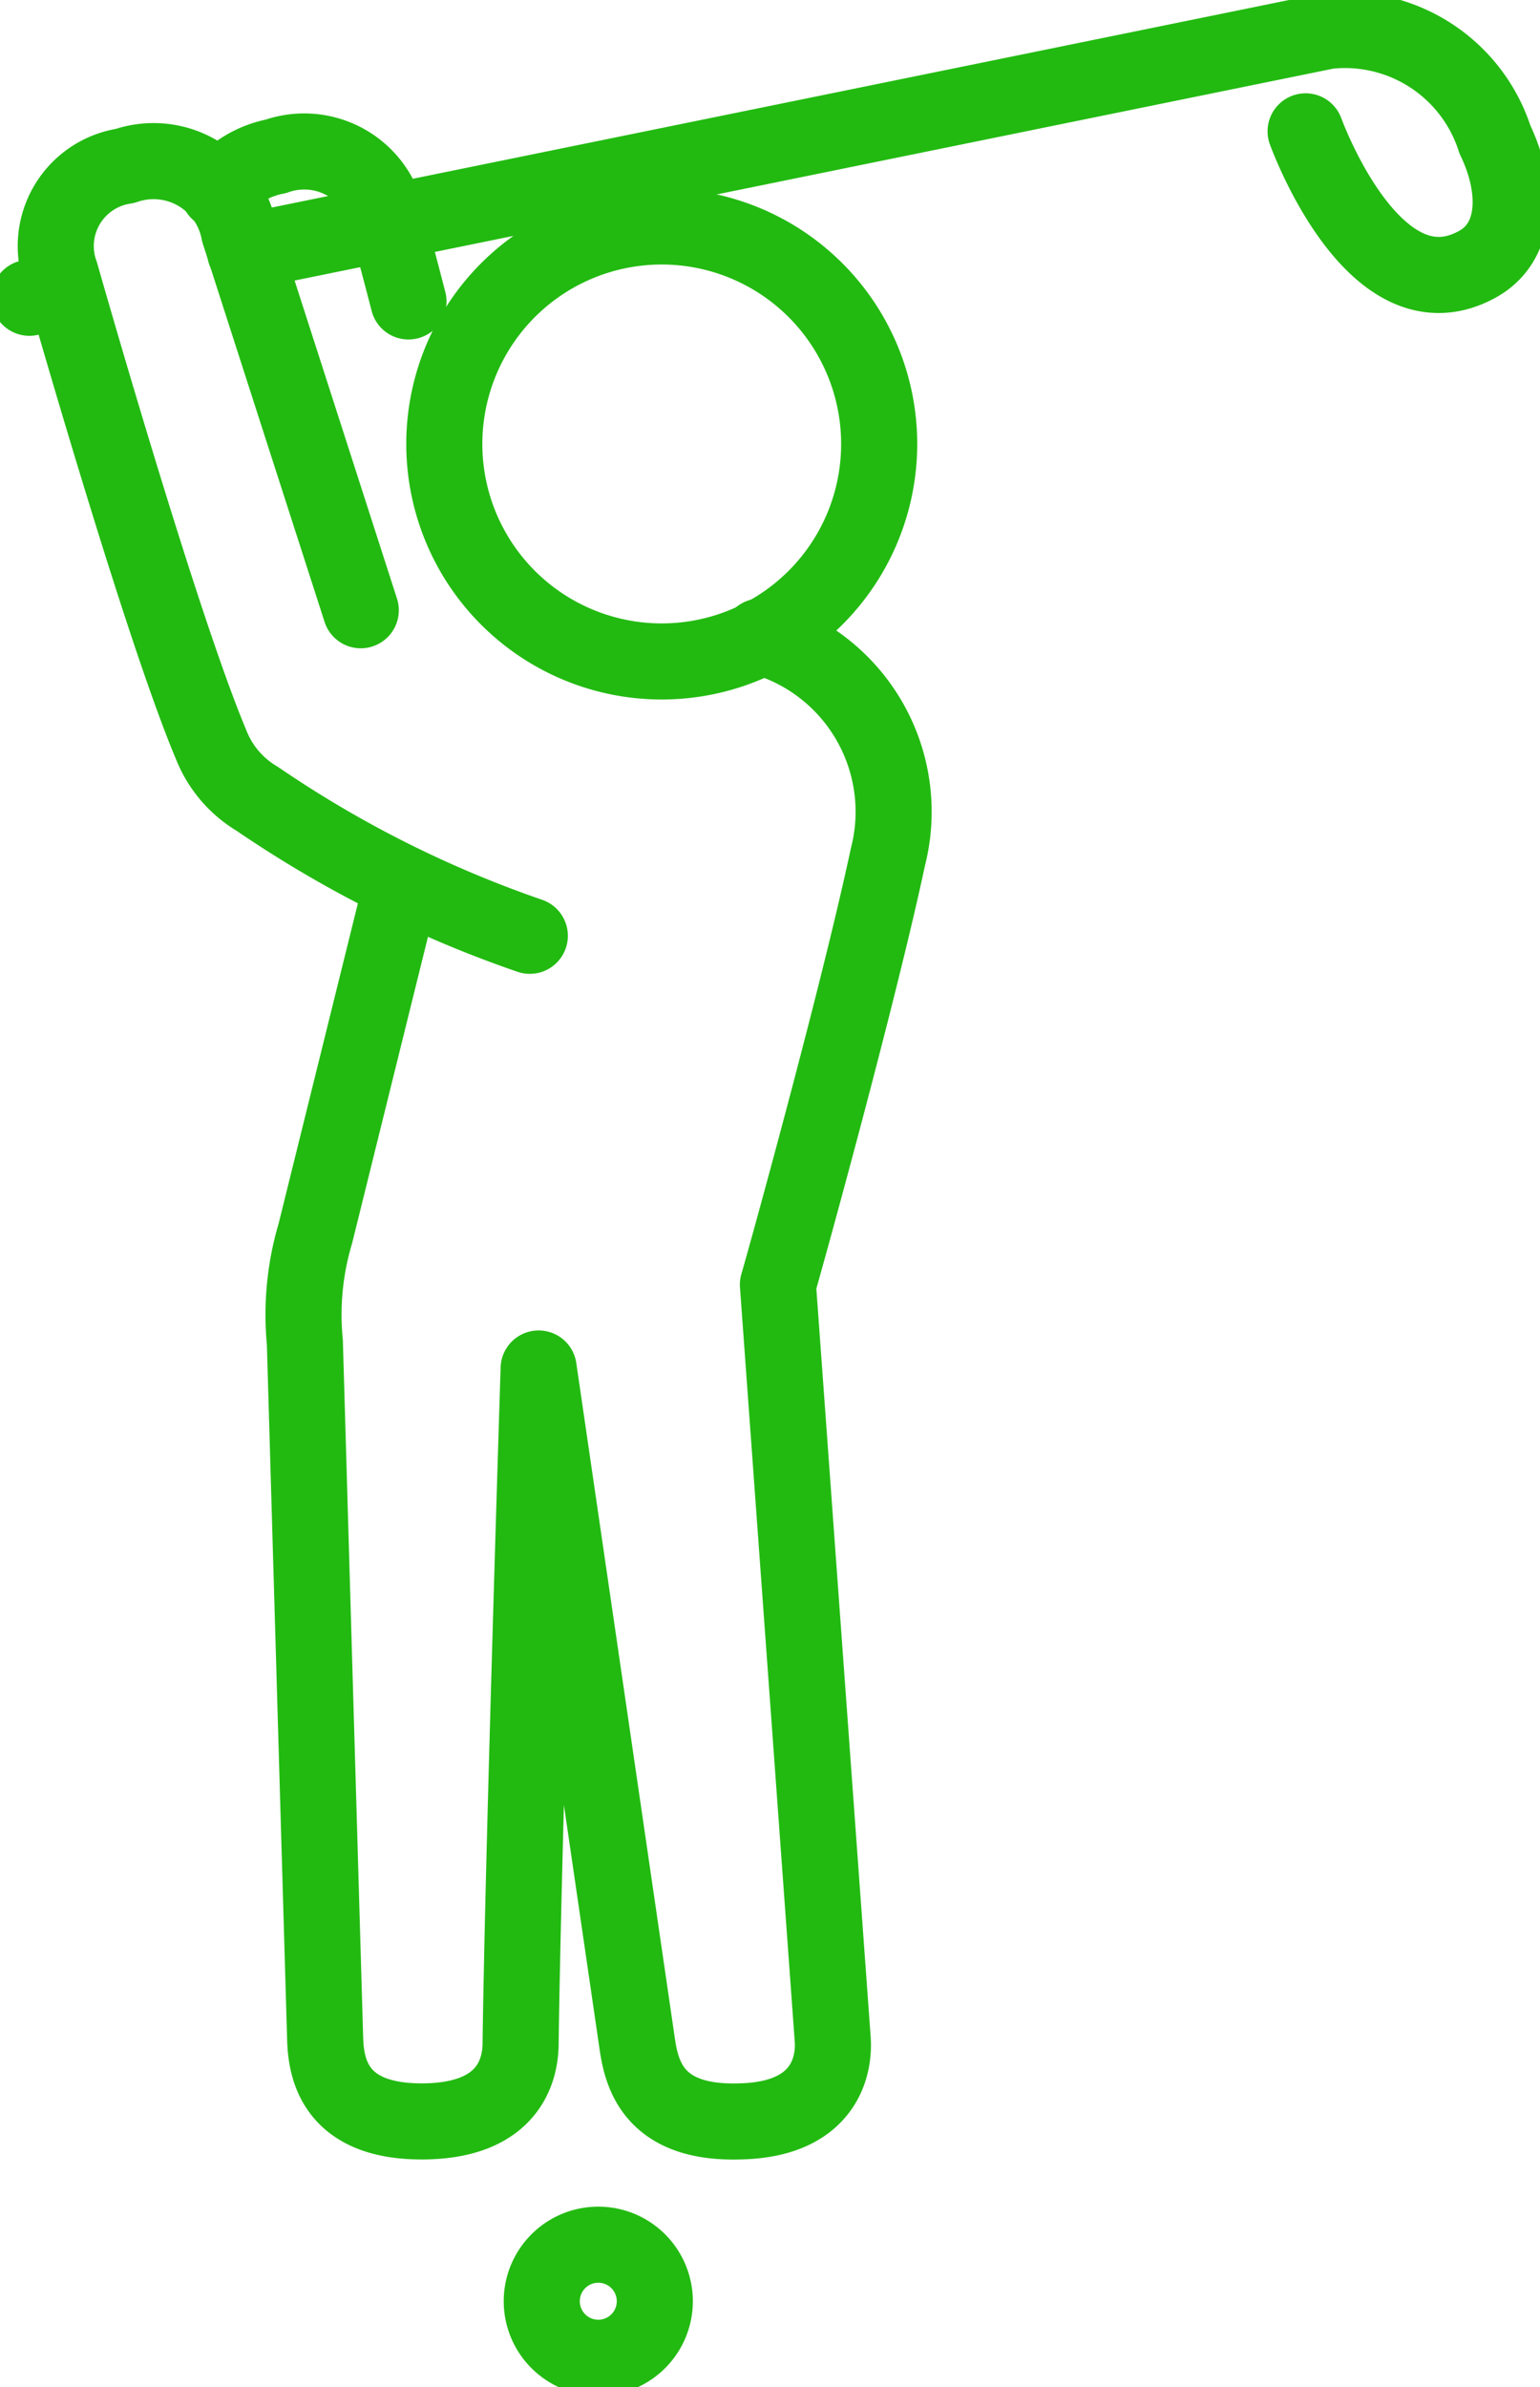
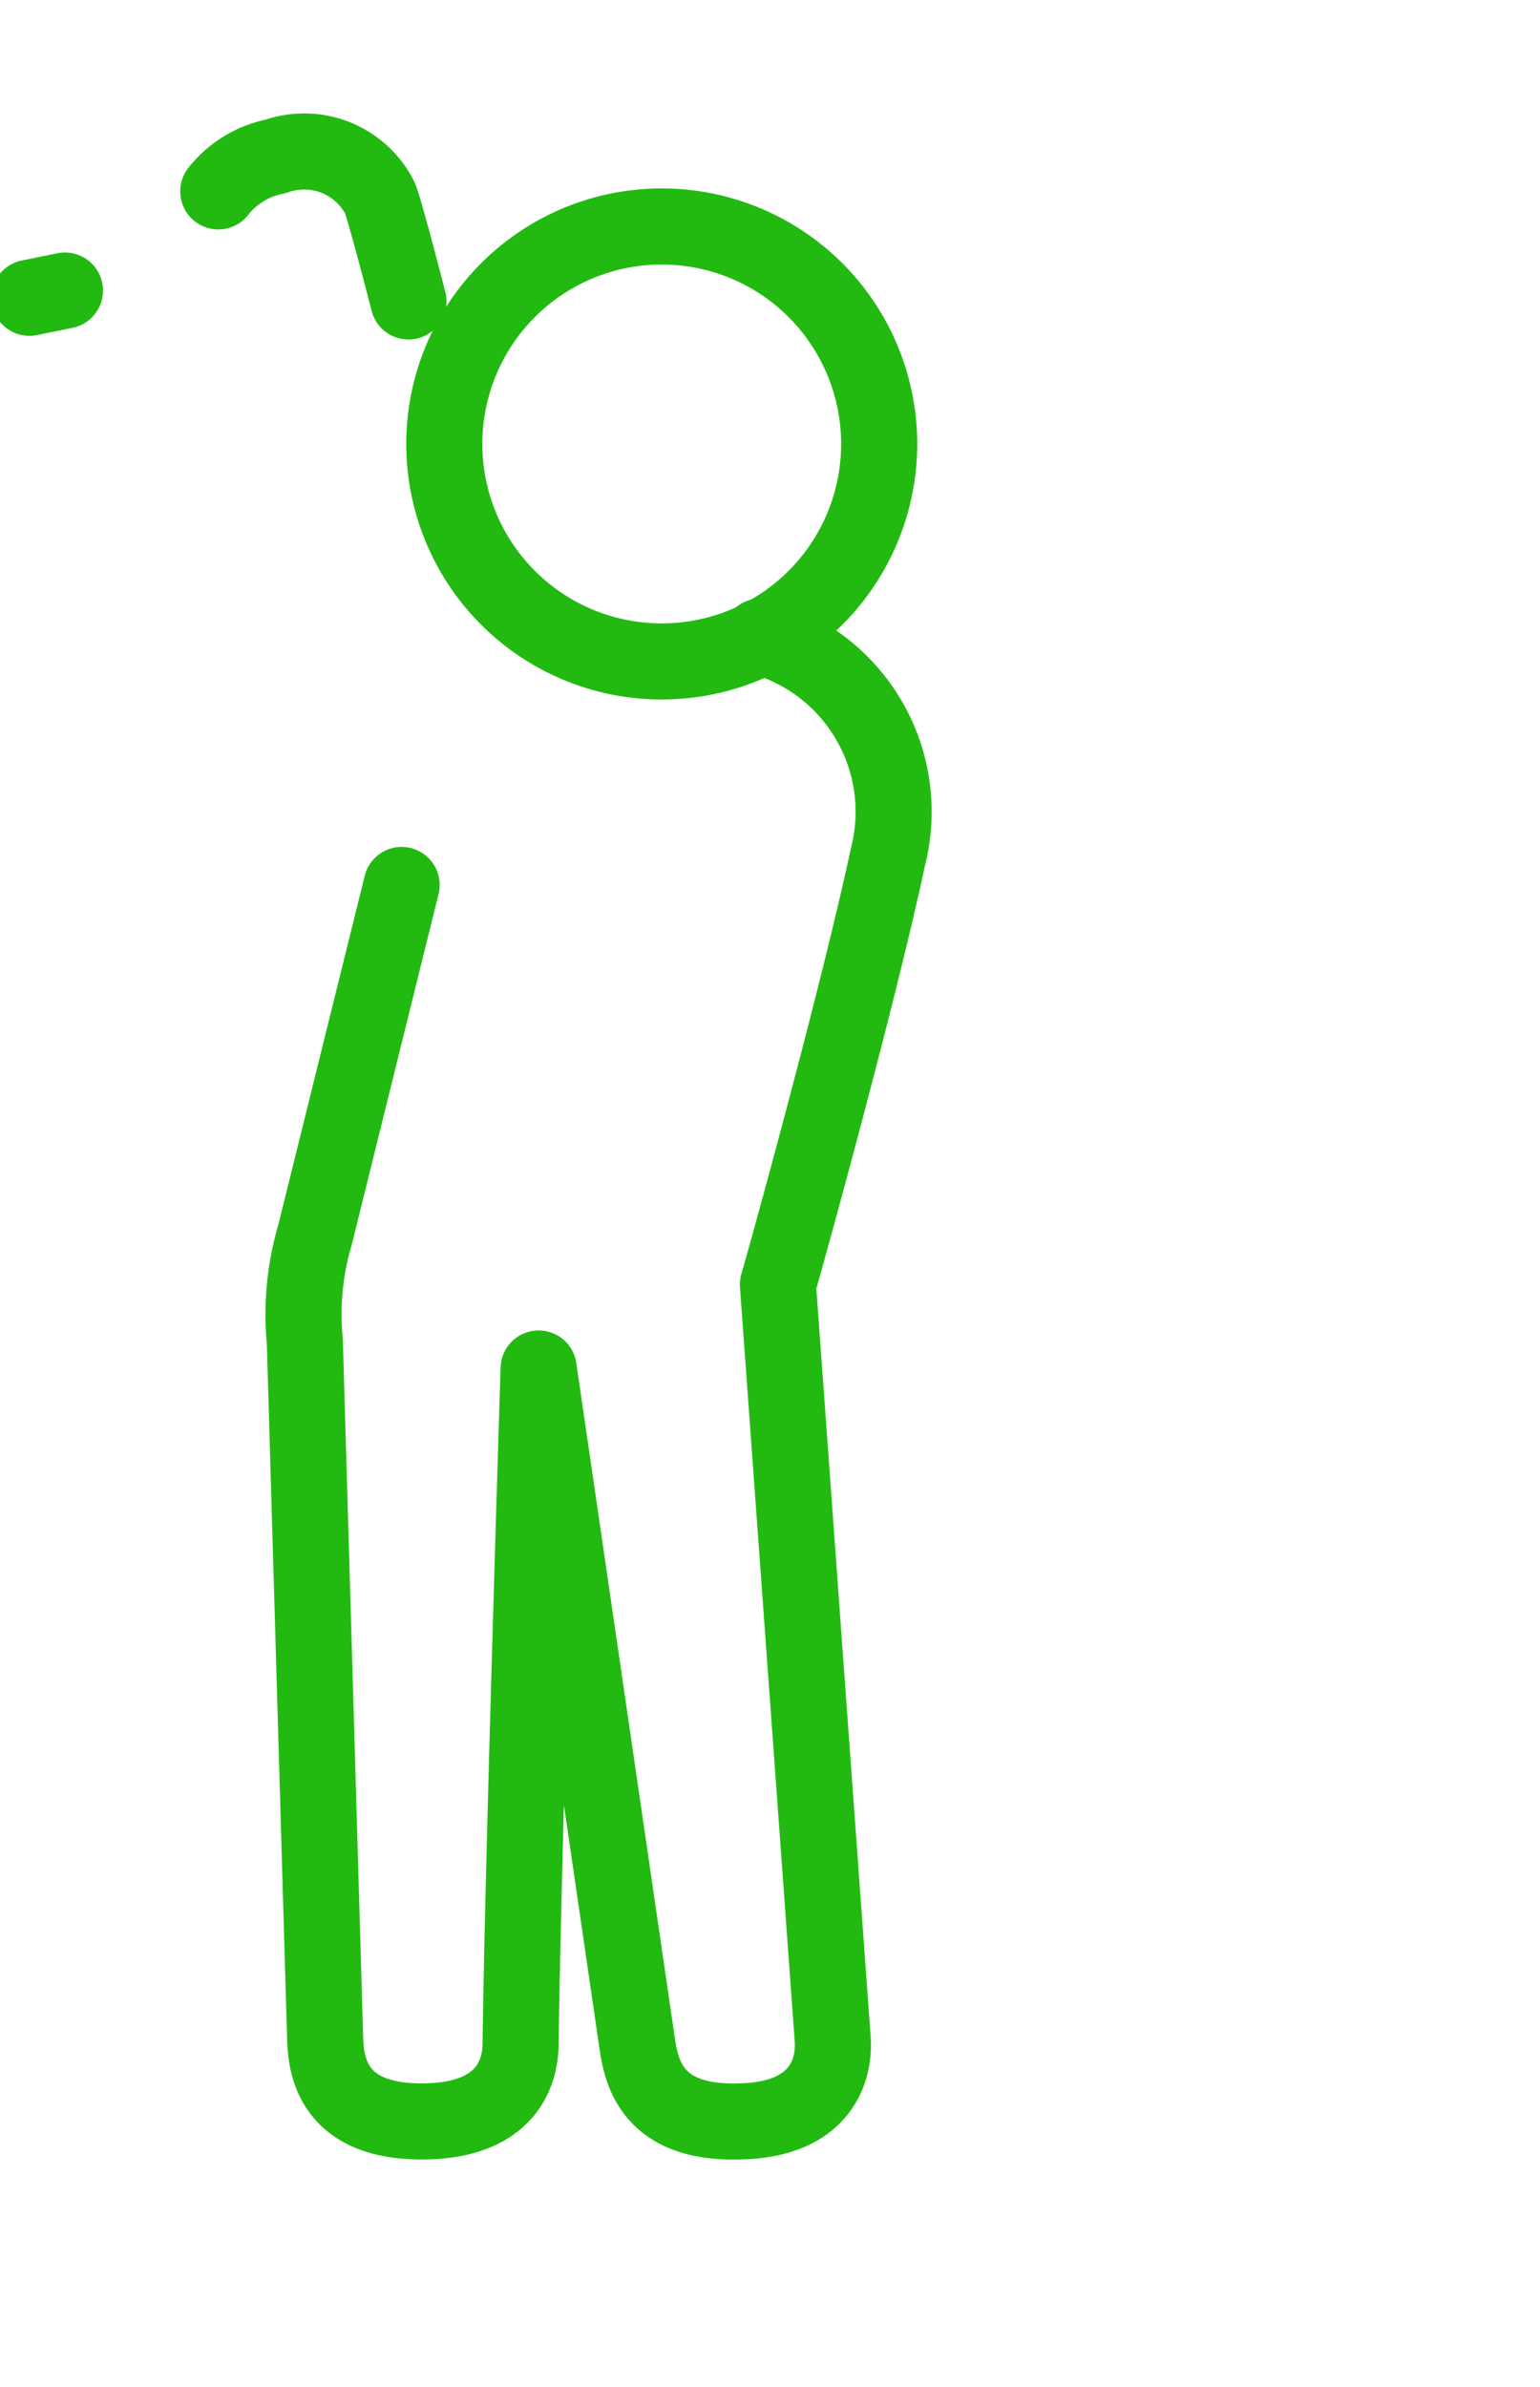
<svg xmlns="http://www.w3.org/2000/svg" id="Gruppe_66" data-name="Gruppe 66" width="20.242" height="31.37" viewBox="0 0 20.242 31.37">
  <defs>
    <clipPath id="clip-path">
      <rect id="Rechteck_41" data-name="Rechteck 41" width="20.242" height="31.37" fill="none" stroke="#22ba11" stroke-width="1" />
    </clipPath>
  </defs>
  <g id="Gruppe_48" data-name="Gruppe 48" transform="translate(0 0)" clip-path="url(#clip-path)">
    <path id="Pfad_157" data-name="Pfad 157" d="M20.837,10.554A2.858,2.858,0,1,1,17.979,7.7,2.858,2.858,0,0,1,20.837,10.554Z" transform="translate(-9.281 -4.724)" fill="none" stroke="#22ba11" stroke-linecap="round" stroke-linejoin="round" stroke-width="1" />
-     <path id="Pfad_158" data-name="Pfad 158" d="M8.139,15.676a14.989,14.989,0,0,1-3.583-1.8,1.44,1.44,0,0,1-.608-.717c-.676-1.605-1.975-6.18-1.975-6.18A1.064,1.064,0,0,1,2.817,5.56a1.143,1.143,0,0,1,1.5.869l1.6,4.969" transform="translate(-1.175 -3.379)" fill="none" stroke="#22ba11" stroke-linecap="round" stroke-linejoin="round" stroke-width="1" />
-     <path id="Pfad_159" data-name="Pfad 159" d="M19.18,76.38a.743.743,0,1,0,.743.743A.743.743,0,0,0,19.18,76.38Z" transform="translate(-11.316 -46.883)" fill="none" stroke="#22ba11" stroke-linejoin="round" stroke-width="1" />
    <path id="Pfad_160" data-name="Pfad 160" d="M11.621,24.92,10.487,29.5a3.735,3.735,0,0,0-.138,1.427l.267,9.16c.012.39.127,1.082,1.269,1.081,1.115,0,1.3-.641,1.3-1.031.031-2.4.237-8.863.237-8.863l1.294,8.863c.057.394.2,1.063,1.339,1.031,1.1-.017,1.26-.7,1.232-1.081-.183-2.525-.72-9.915-.72-9.915.092-.311,1.052-3.775,1.445-5.616a2.389,2.389,0,0,0-1.676-2.9" transform="translate(-6.342 -13.291)" fill="none" stroke="#22ba11" stroke-linecap="round" stroke-linejoin="round" stroke-width="1" />
    <line id="Linie_27" data-name="Linie 27" x1="0.468" y2="0.095" transform="translate(0.386 3.818)" fill="none" stroke="#22ba11" stroke-linecap="round" stroke-linejoin="round" stroke-width="1" />
-     <path id="Pfad_161" data-name="Pfad 161" d="M22.281,2.34c.057.153.947,2.494,2.275,1.737.519-.3.517-1,.214-1.629a2.07,2.07,0,0,0-2.2-1.427L8.342,3.923" transform="translate(-5.12 -0.614)" fill="none" stroke="#22ba11" stroke-linecap="round" stroke-linejoin="round" stroke-width="1" />
    <path id="Pfad_162" data-name="Pfad 162" d="M7.43,5.693a1.265,1.265,0,0,1,.756-.46A1.116,1.116,0,0,1,9.55,5.77c.054.1.38,1.369.38,1.369" transform="translate(-4.561 -3.178)" fill="none" stroke="#22ba11" stroke-linecap="round" stroke-linejoin="round" stroke-width="1" />
  </g>
</svg>